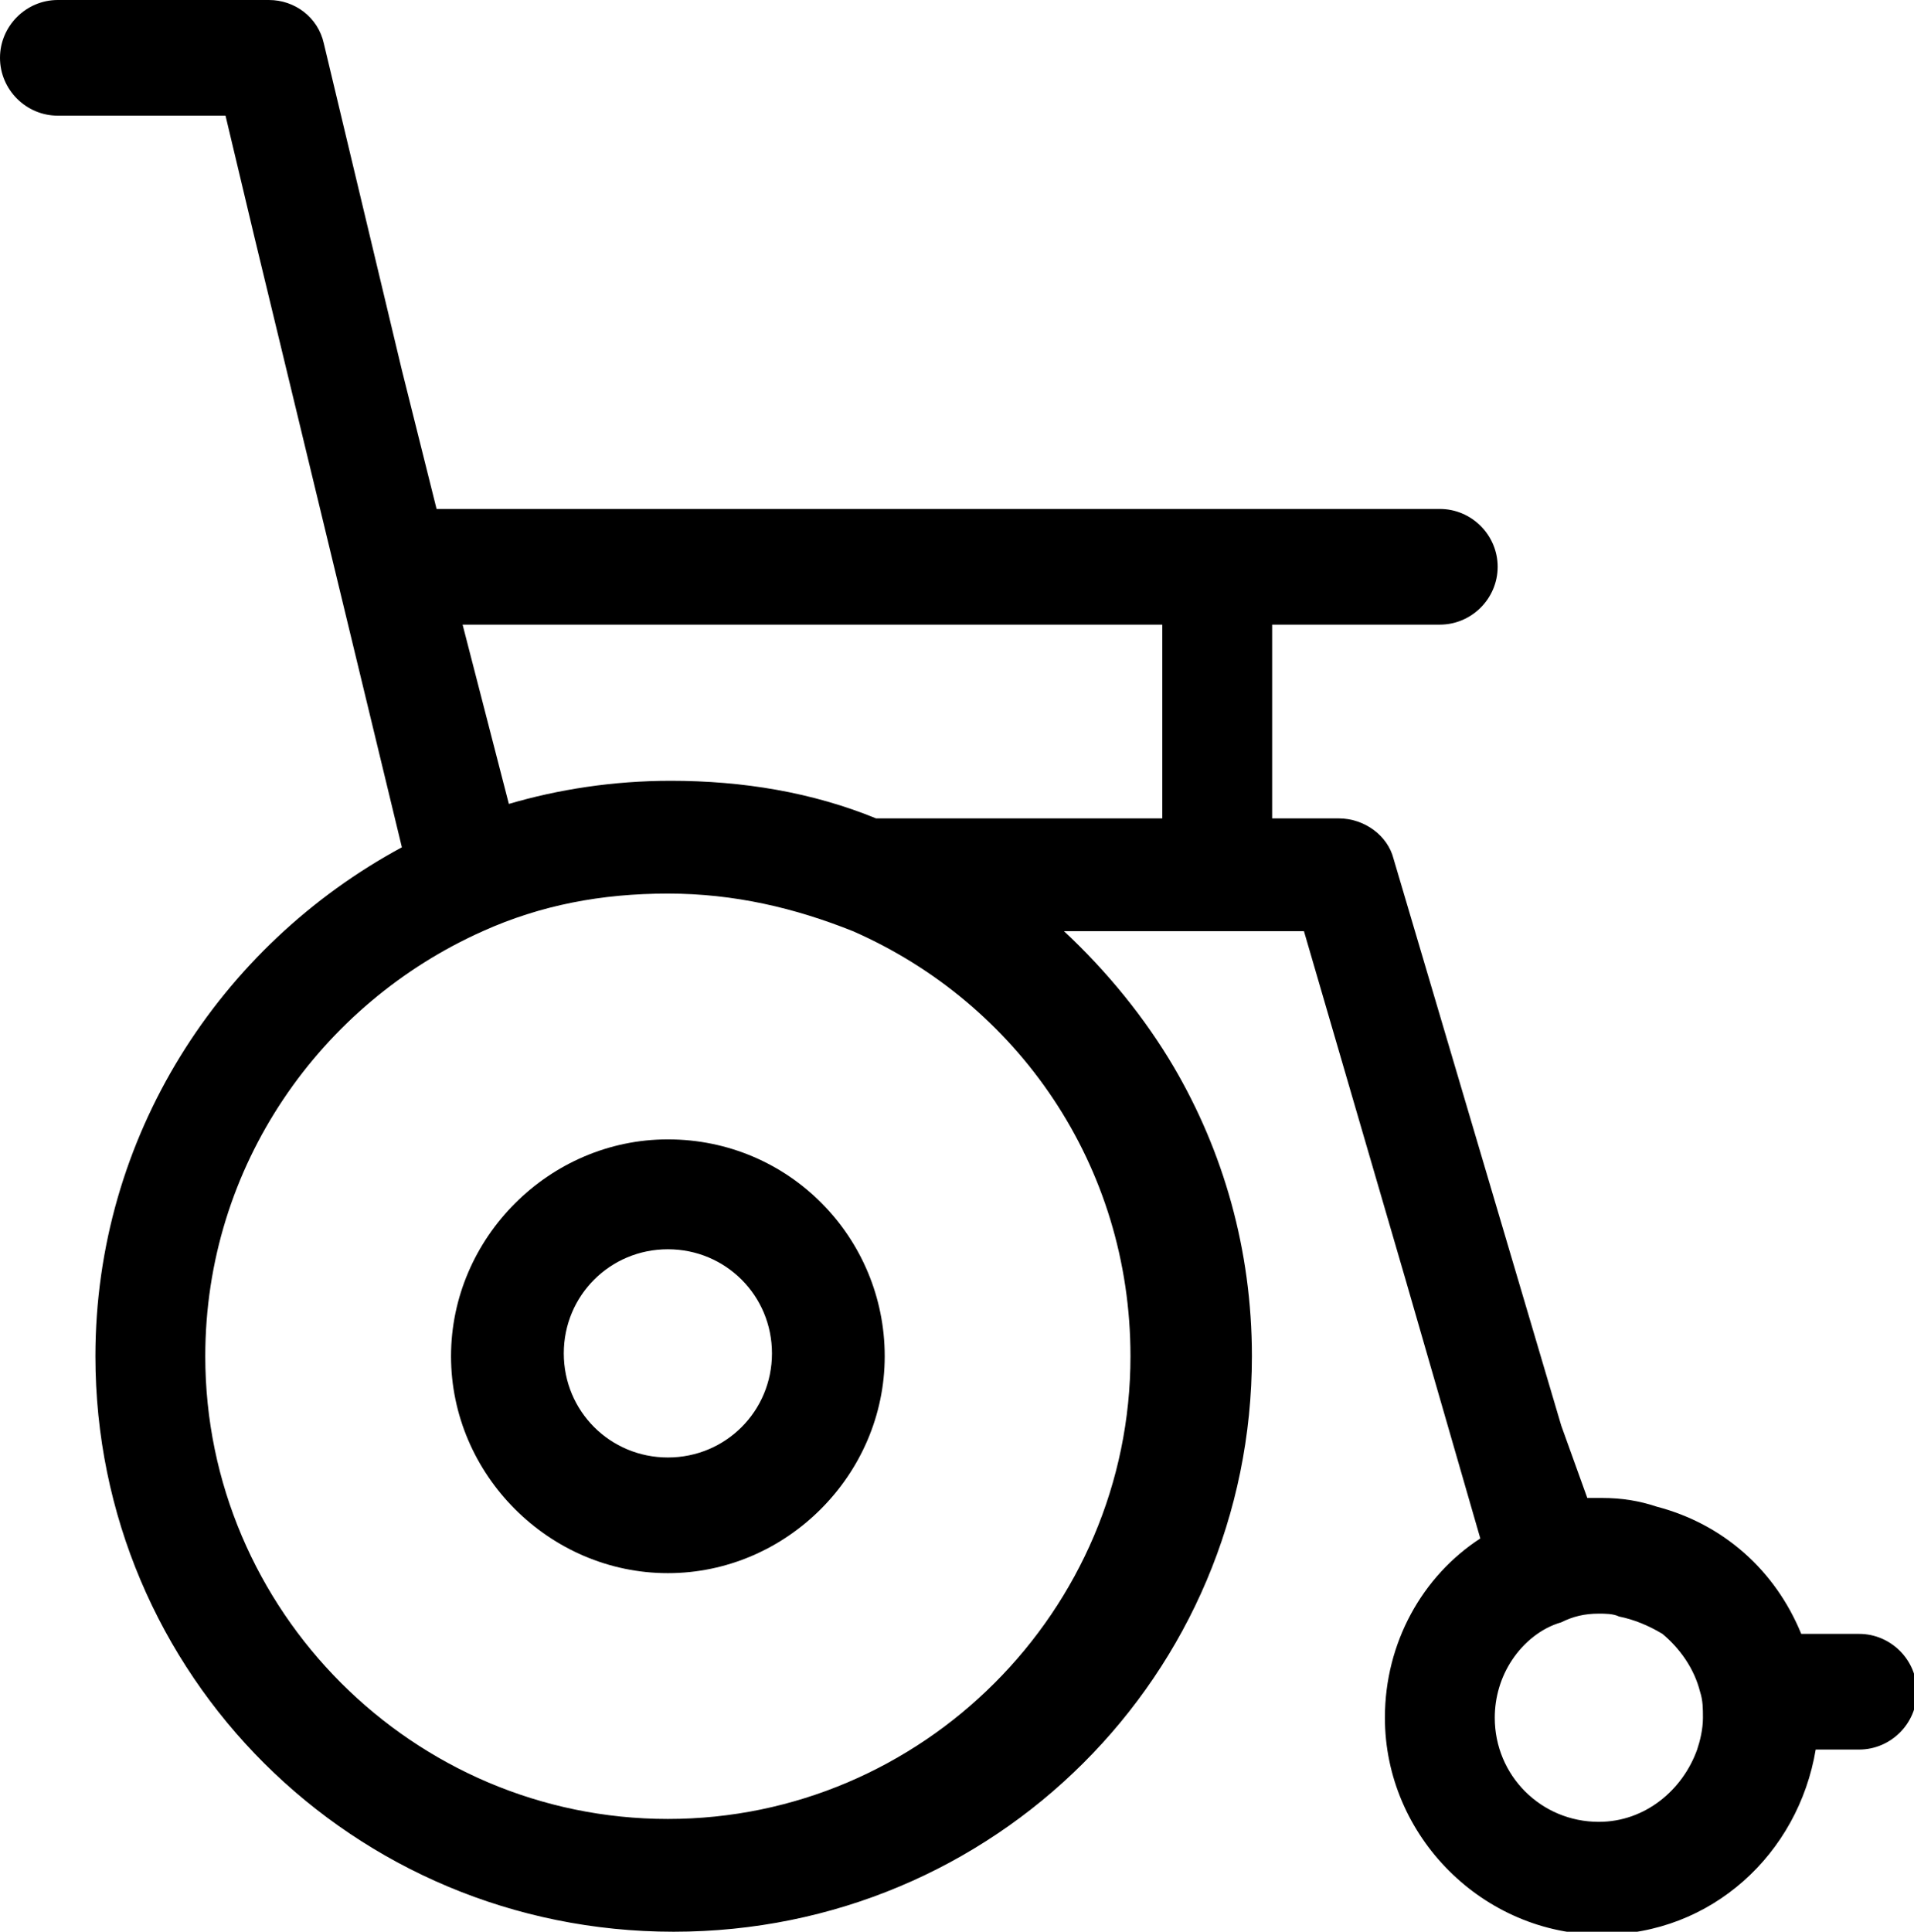
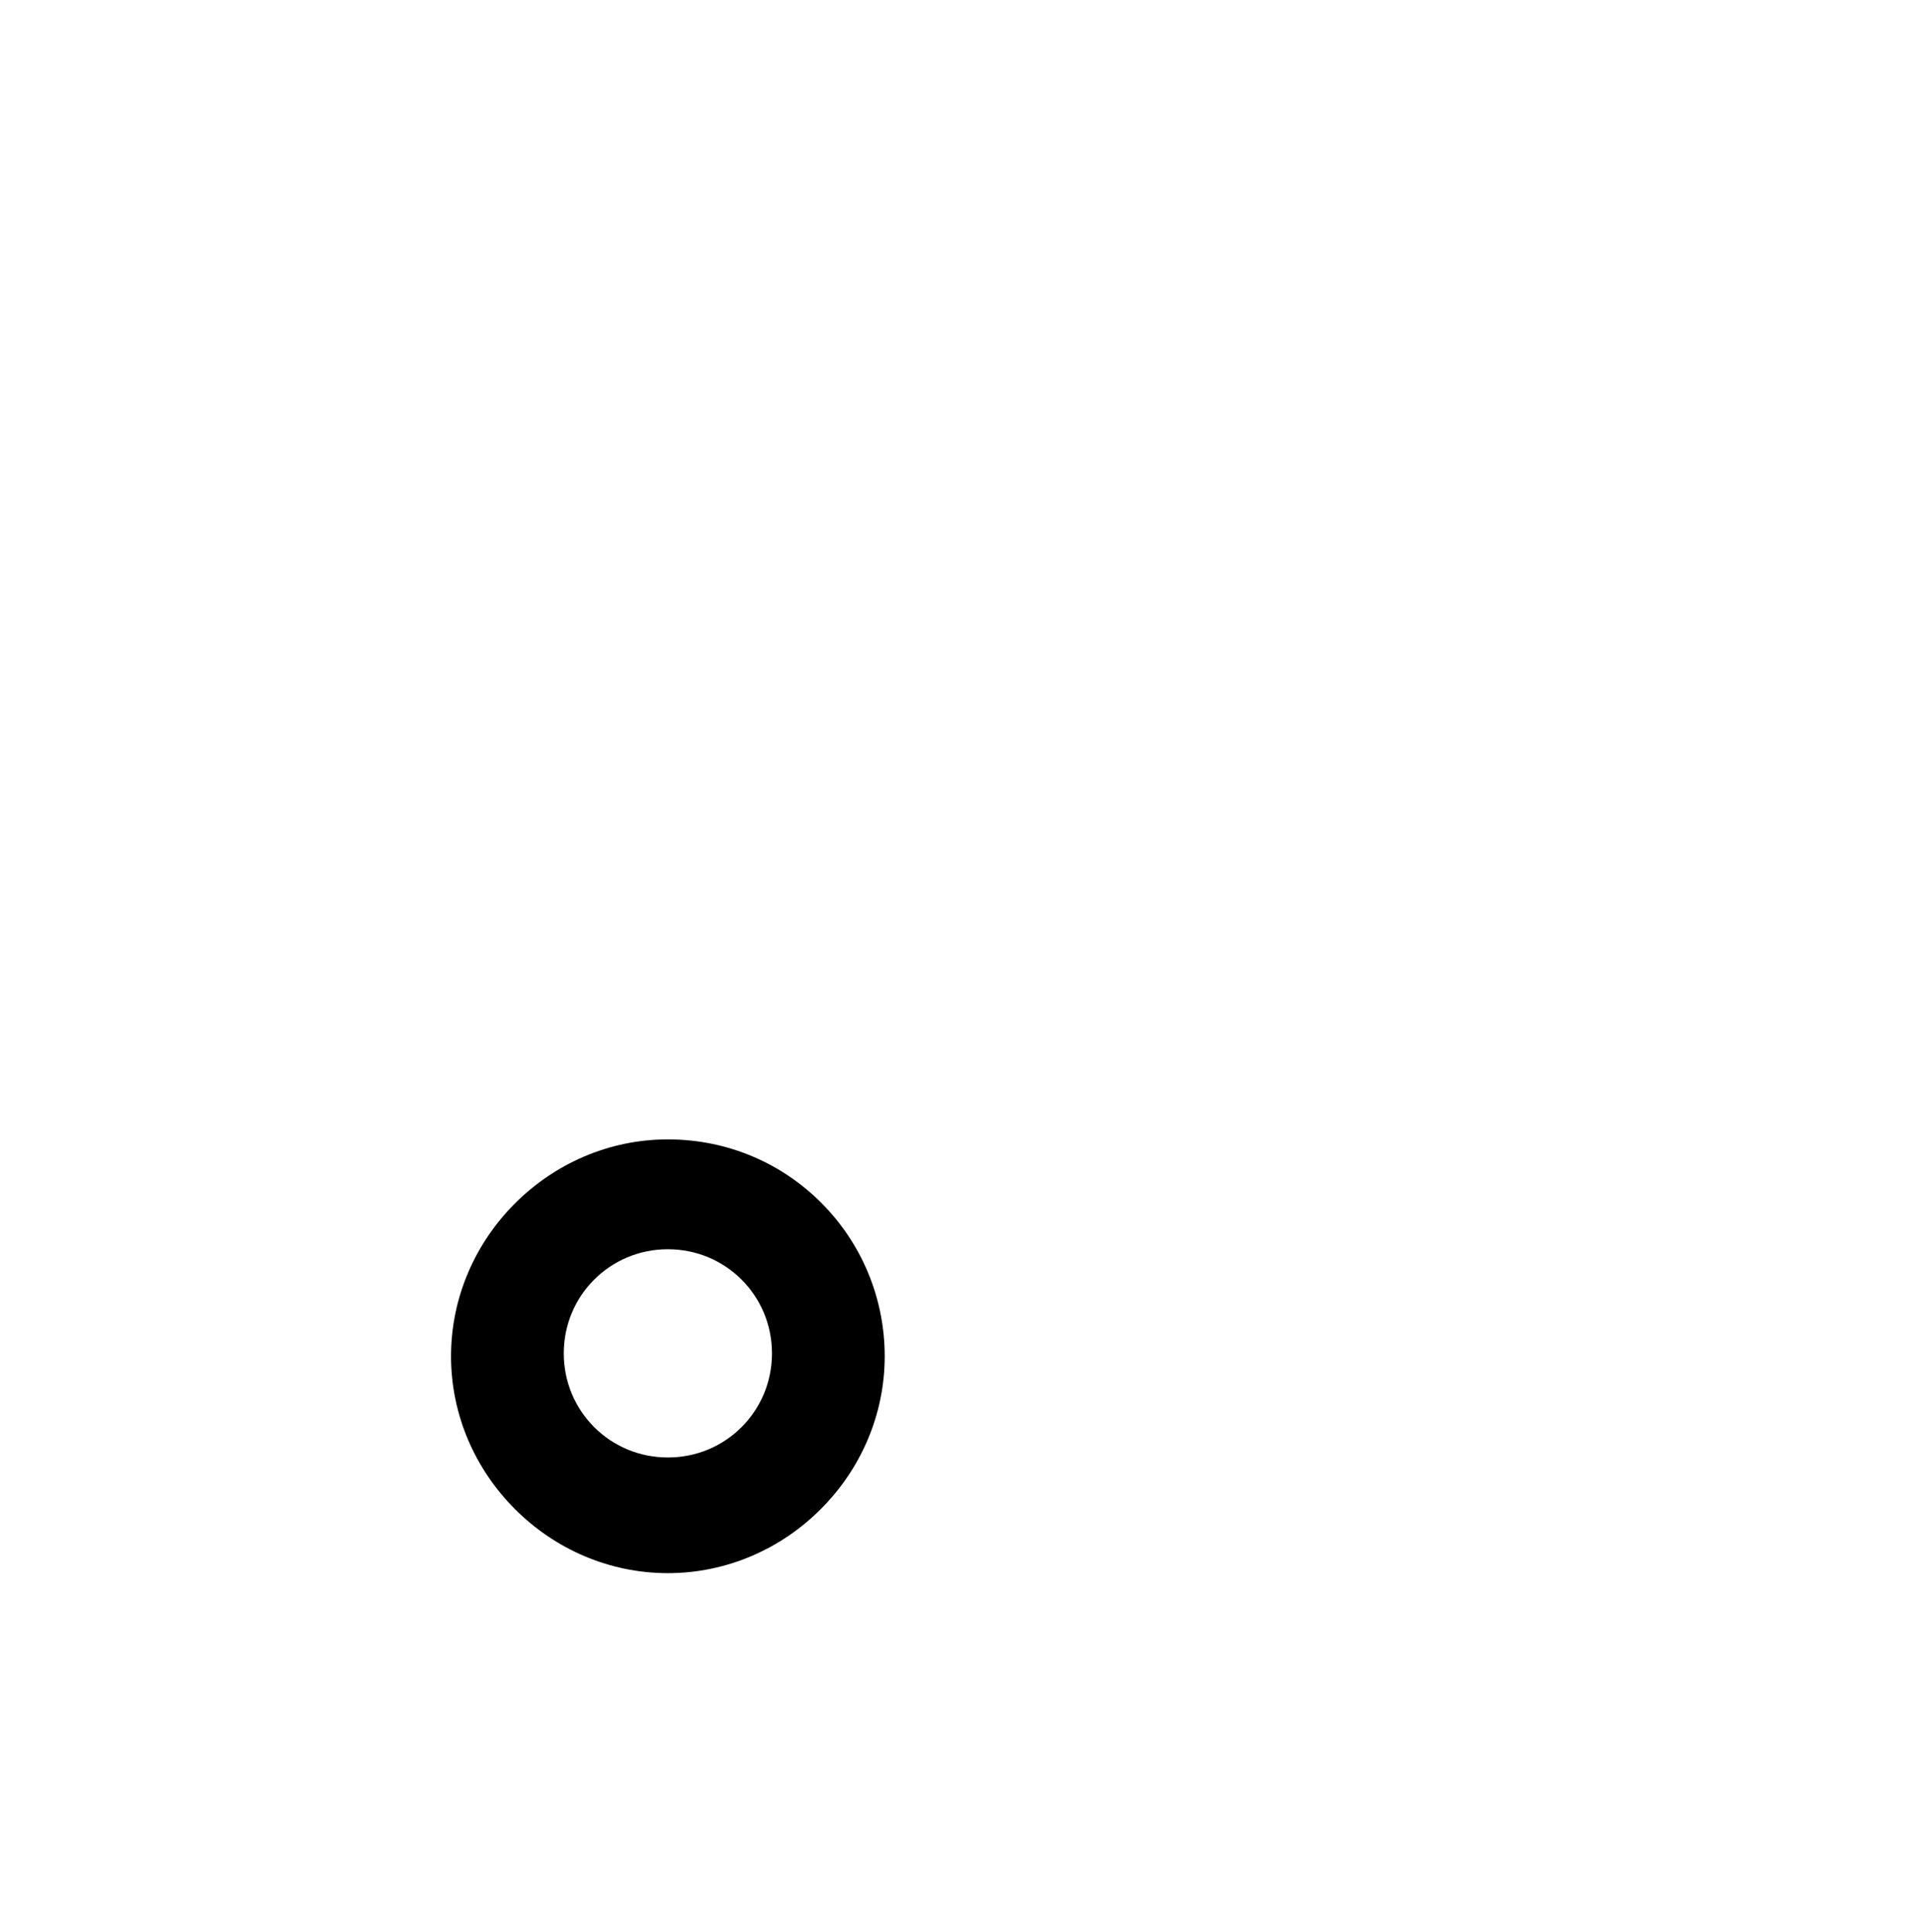
<svg xmlns="http://www.w3.org/2000/svg" version="1.1" id="Calque_1" x="0px" y="0px" viewBox="0 0 66.2 66.8" style="enable-background:new 0 0 66.2 66.8;" xml:space="preserve">
  <g id="a">
</g>
  <g id="b">
    <g id="c">
      <g id="d">
        <path d="M23.1,39.4c-4.1,0-7.5,3.4-7.5,7.5s3.4,7.5,7.5,7.5s7.5-3.4,7.5-7.5S27.3,39.4,23.1,39.4z M23.1,50.4     c-2,0-3.6-1.6-3.6-3.6s1.6-3.6,3.6-3.6s3.6,1.6,3.6,3.6S25.1,50.4,23.1,50.4z" />
-         <path d="M49.8,21.6c1.1,0,2-0.9,2-2s-0.9-2-2-2H15.1l-1.2-4.8L11.2,1.5C11,0.6,10.2,0,9.3,0H2C0.9,0,0,0.9,0,2s0.9,2,2,2h5.8     l1,4.2l5.1,21.1c-6.3,3.4-10.6,10-10.6,17.6c0,11,8.9,19.9,20,19.9s20-8.9,20-19.9c0-3.7-1-7.1-2.7-10c-1-1.7-2.3-3.3-3.8-4.7     h8.3l3.5,12l2.6,9c-2,1.3-3.3,3.6-3.3,6.2c0,4.1,3.4,7.5,7.5,7.5c3.8,0,6.8-2.8,7.4-6.4h1.5c1.1,0,2-0.9,2-2s-0.9-2-2-2h-2     c-0.9-2.2-2.7-3.8-5-4.4c-0.6-0.2-1.2-0.3-1.9-0.3c-0.2,0-0.3,0-0.5,0L54,49.3l-5.8-19.6c-0.2-0.8-1-1.4-1.9-1.4h-2.3v-6.7     L49.8,21.6L49.8,21.6z M40.2,28.3h-9.9c-2.2-0.9-4.6-1.3-7.1-1.3c-2,0-3.9,0.3-5.6,0.8L16,21.6h24.2V28.3z M7.1,46.9     c0-6.6,4-12.2,9.6-14.7c2-0.9,4.1-1.3,6.4-1.3s4.4,0.5,6.4,1.3c5.7,2.5,9.6,8.1,9.6,14.7c0,8.8-7.2,16-16,16S7.1,55.7,7.1,46.9z      M57.5,56.5c0.6,0.5,1.1,1.2,1.3,2c0.1,0.3,0.1,0.6,0.1,0.9c0,0.4-0.1,0.8-0.2,1.1c-0.5,1.4-1.8,2.5-3.4,2.5     c-2,0-3.6-1.6-3.6-3.6c0-0.7,0.2-1.4,0.6-2c0.4-0.6,1-1.1,1.7-1.3c0.4-0.2,0.8-0.3,1.3-0.3c0.2,0,0.5,0,0.7,0.1     C56.5,56,57,56.2,57.5,56.5z" />
      </g>
    </g>
  </g>
</svg>